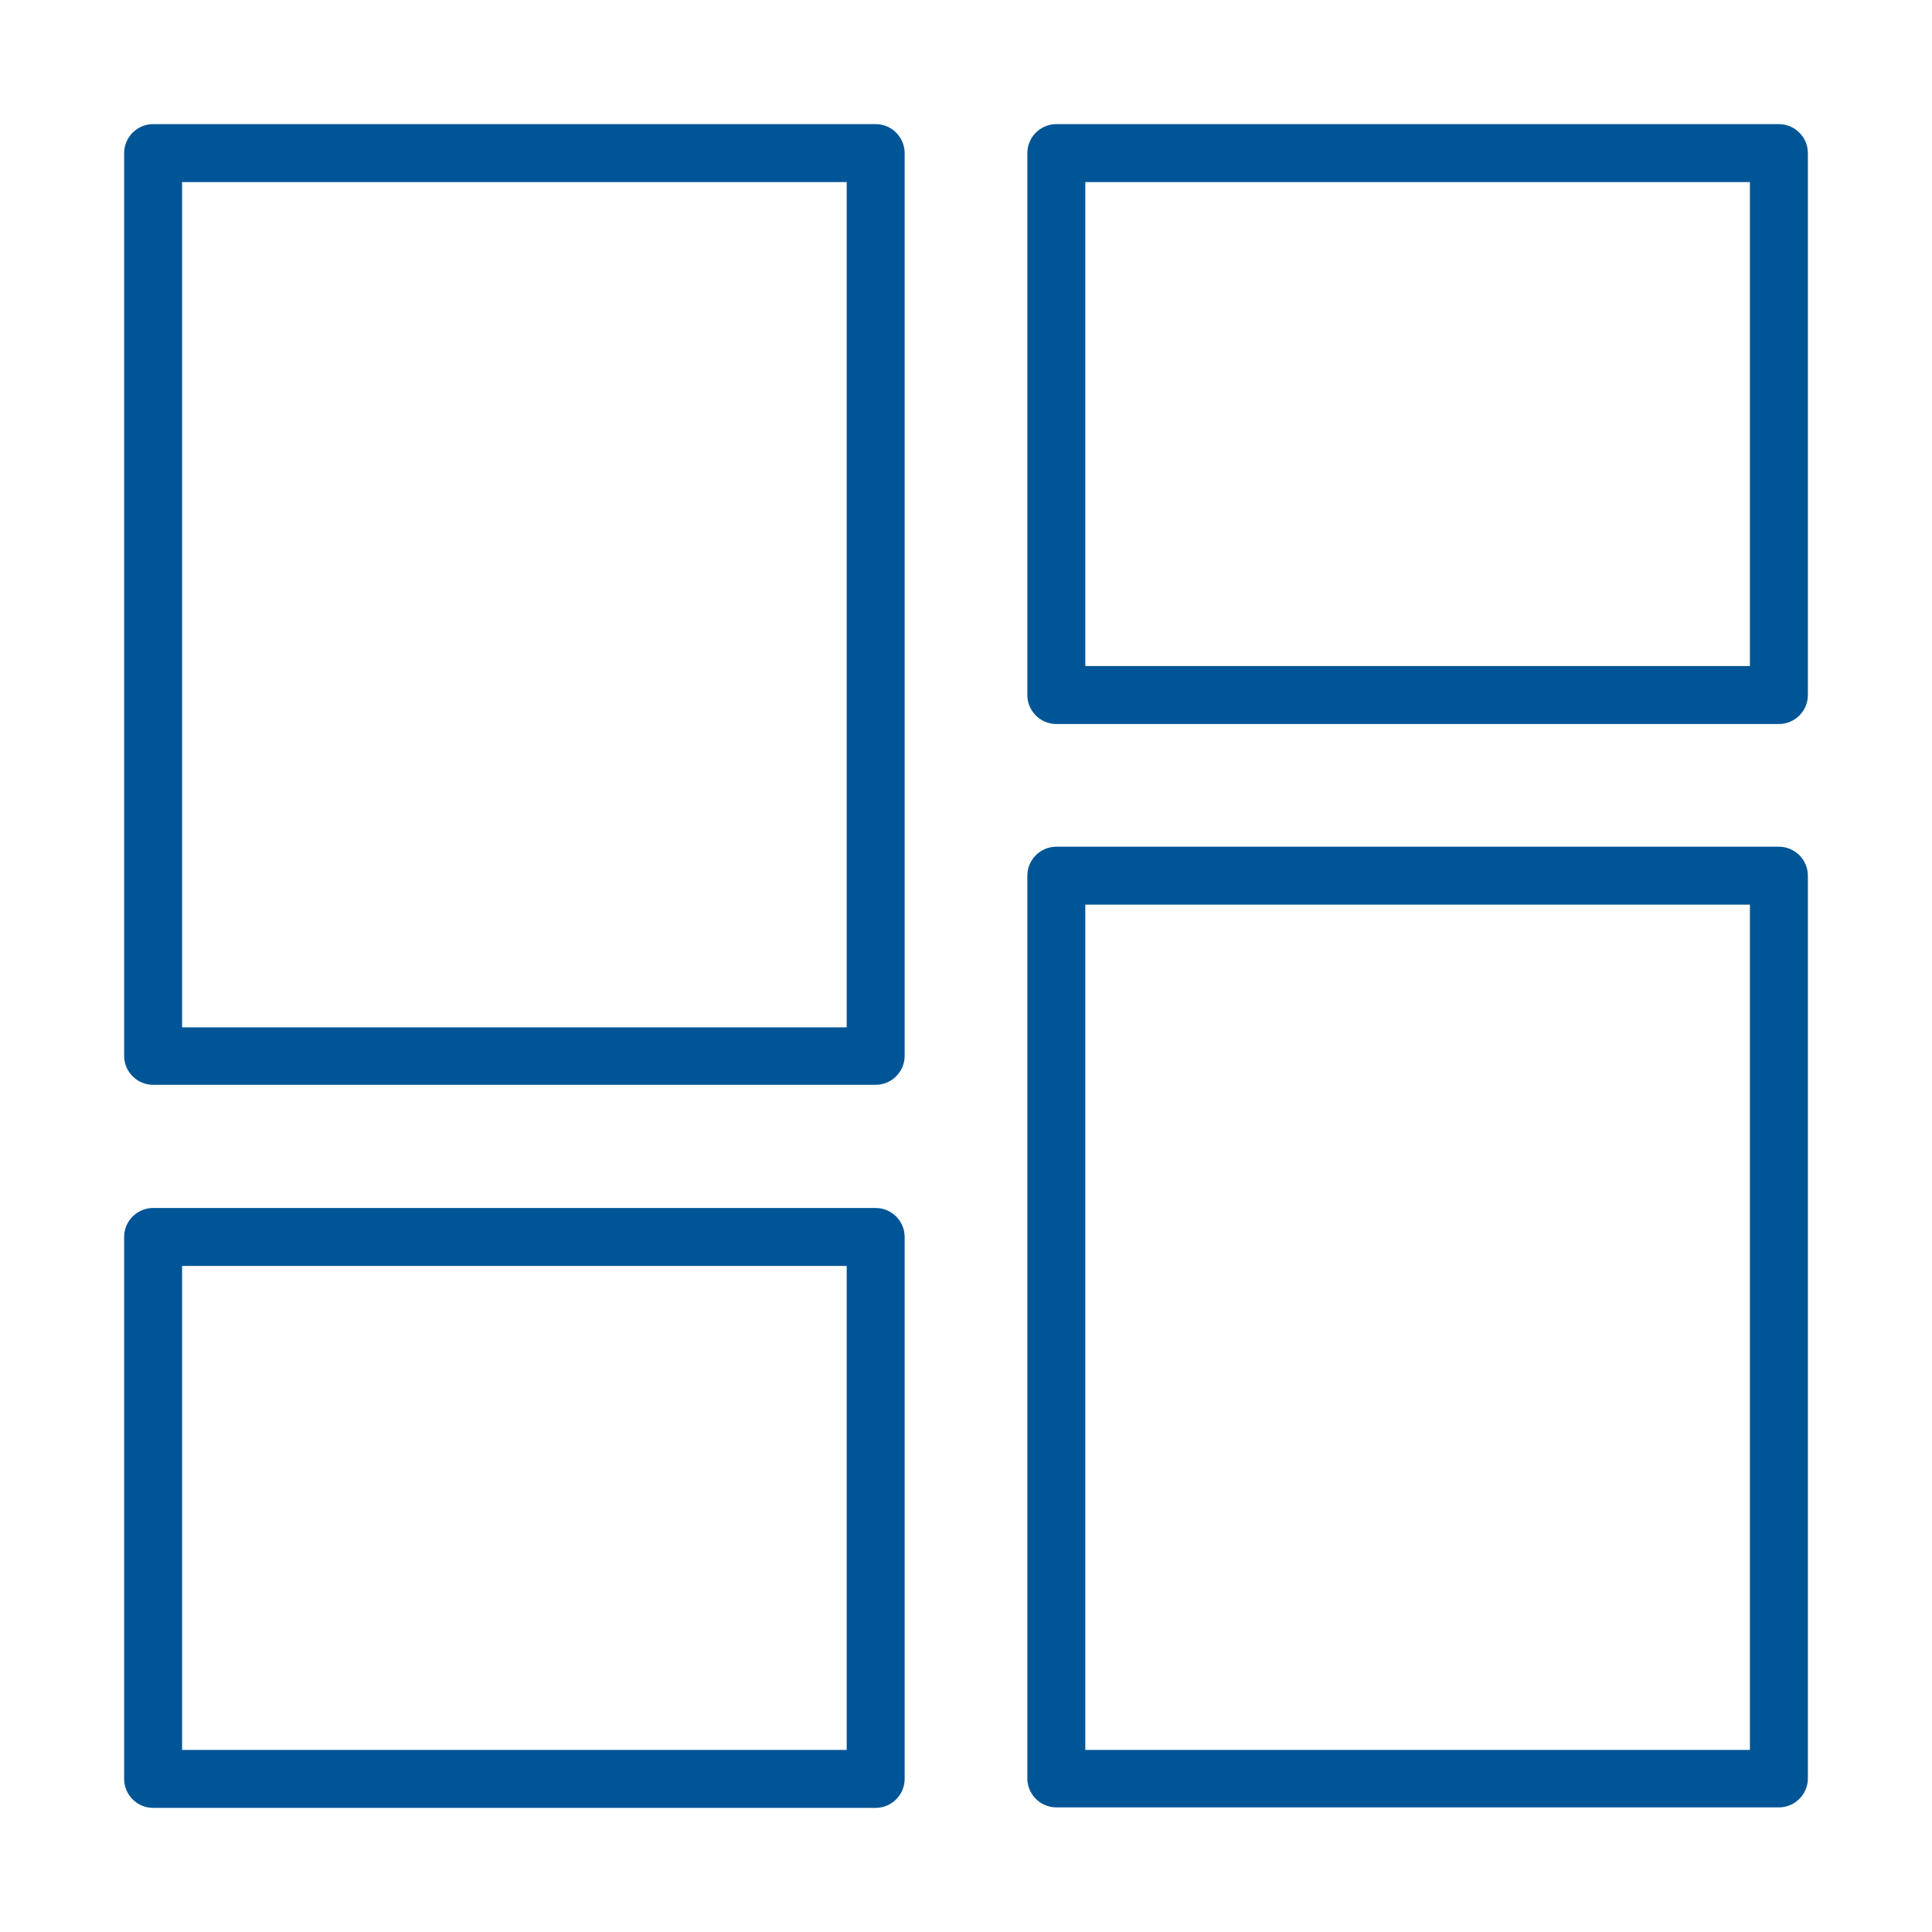
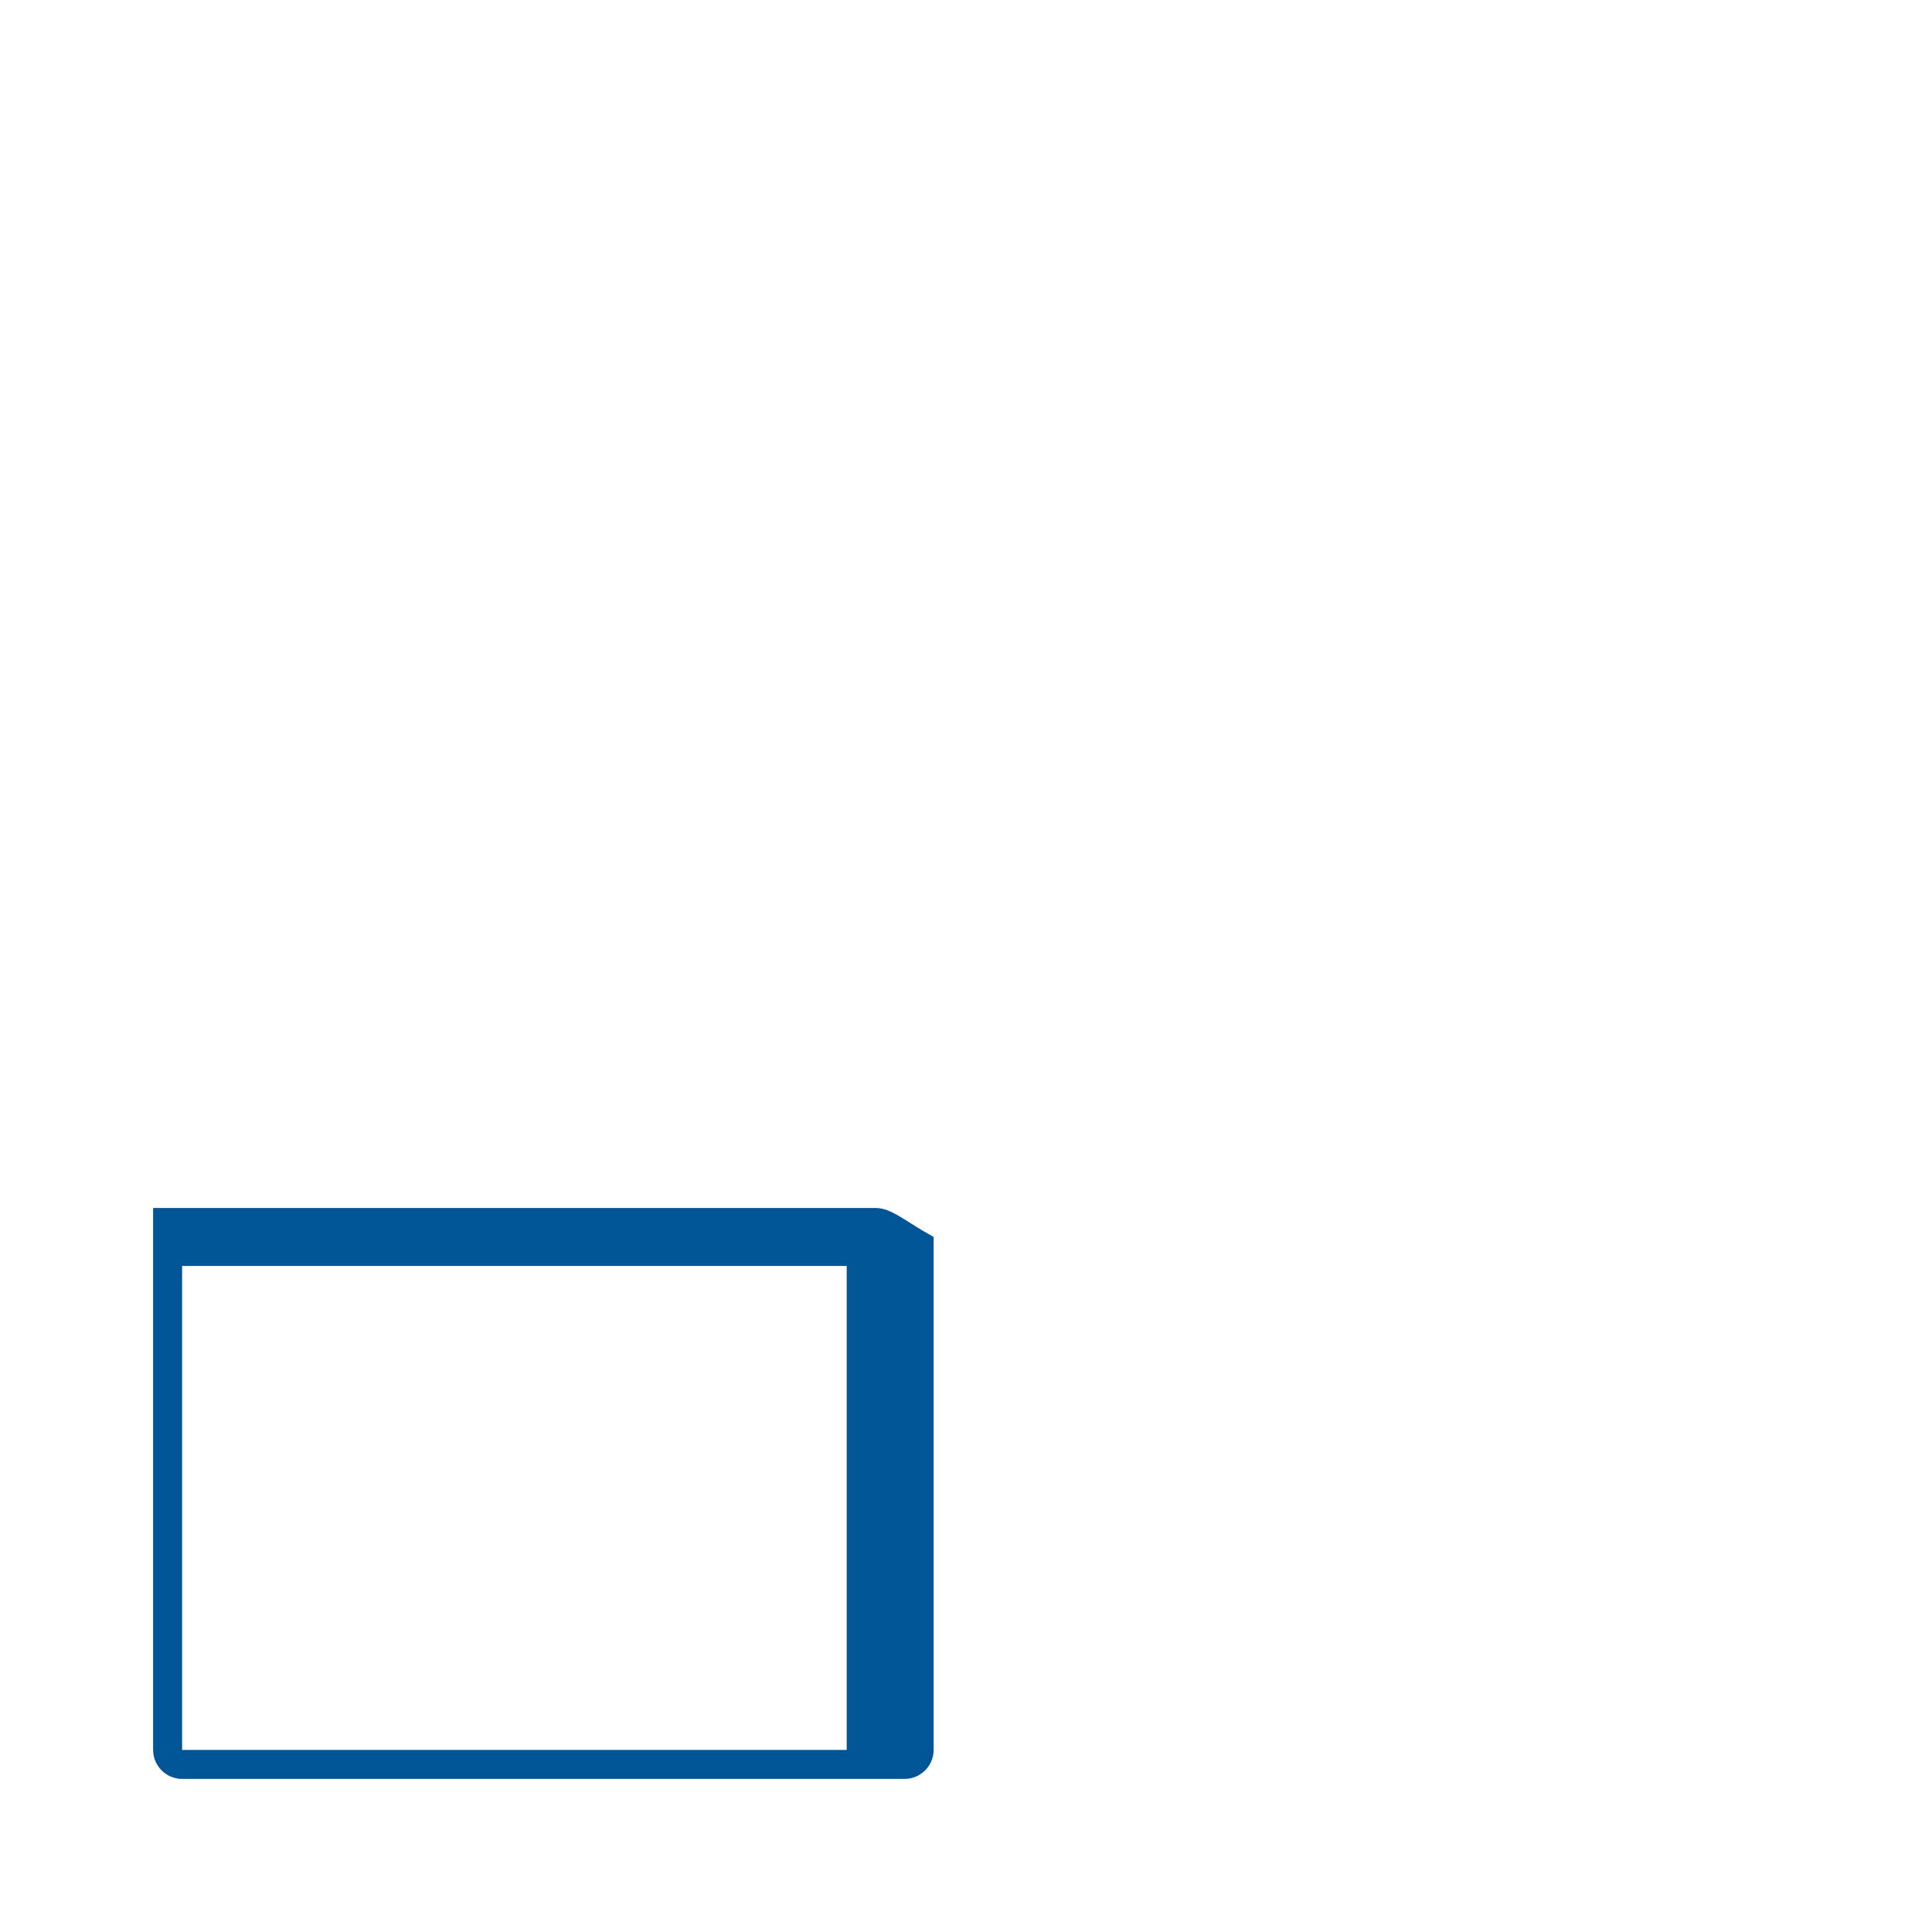
<svg xmlns="http://www.w3.org/2000/svg" version="1.1" id="icon" x="0px" y="0px" viewBox="0 0 400 400" style="enable-background:new 0 0 400 400;" xml:space="preserve">
  <style type="text/css">
	.st0{fill:#005096;}
	.st1{fill:#005191;}
	.st2{fill:#025697;}
	.st3{fill:#005596;}
</style>
  <g>
-     <path class="st3" d="M181.3,250.1H31.7c-3.3,0-6,2.7-6,6v112.2c0,3.3,2.7,6,6,6h149.6c3.3,0,6-2.7,6-6V256.1   C187.3,252.8,184.6,250.1,181.3,250.1z M175.3,362.3H37.7V262.1h137.6V362.3z" />
-     <path class="st3" d="M368.3,175.3H218.7c-3.3,0-6,2.7-6,6v186.9c0,3.3,2.7,6,6,6h149.6c3.3,0,6-2.7,6-6V181.3   C374.3,178,371.6,175.3,368.3,175.3z M362.3,362.3H224.7V187.3h137.6V362.3z" />
-     <path class="st3" d="M181.3,25.7H31.7c-3.3,0-6,2.7-6,6v186.9c0,3.3,2.7,6,6,6h149.6c3.3,0,6-2.7,6-6V31.7   C187.3,28.4,184.6,25.7,181.3,25.7z M175.3,212.7H37.7V37.7h137.6V212.7z" />
-     <path class="st3" d="M368.3,25.7H218.7c-3.3,0-6,2.7-6,6v112.2c0,3.3,2.7,6,6,6h149.6c3.3,0,6-2.7,6-6V31.7   C374.3,28.4,371.6,25.7,368.3,25.7z M362.3,137.9H224.7V37.7h137.6V137.9z" />
+     <path class="st3" d="M181.3,250.1H31.7v112.2c0,3.3,2.7,6,6,6h149.6c3.3,0,6-2.7,6-6V256.1   C187.3,252.8,184.6,250.1,181.3,250.1z M175.3,362.3H37.7V262.1h137.6V362.3z" />
  </g>
</svg>